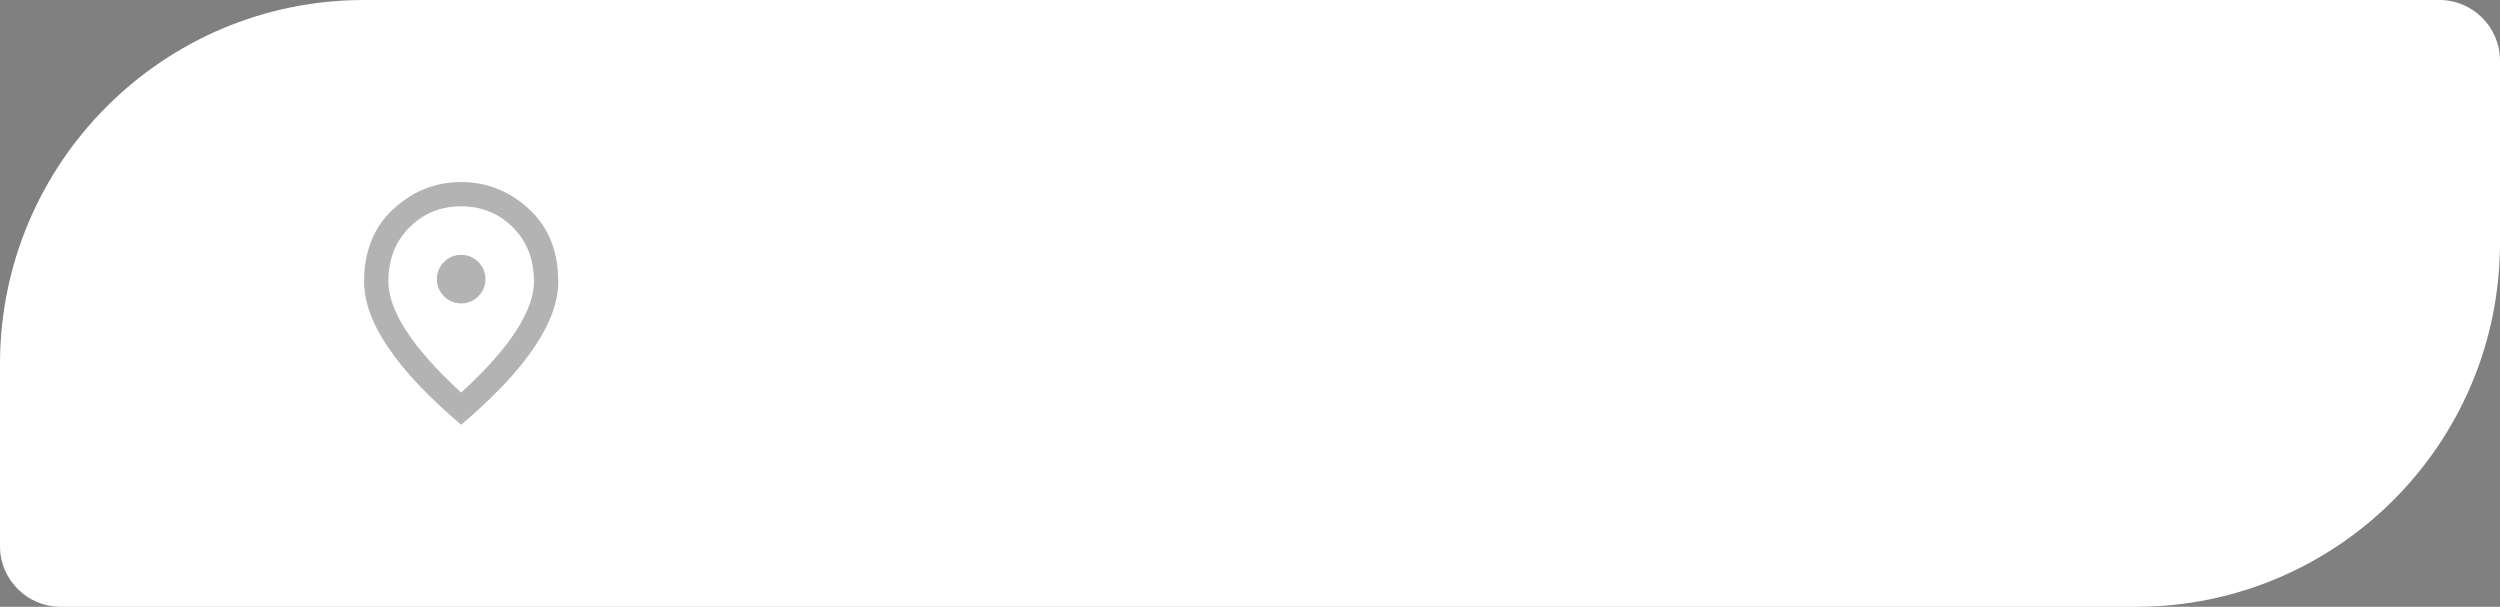
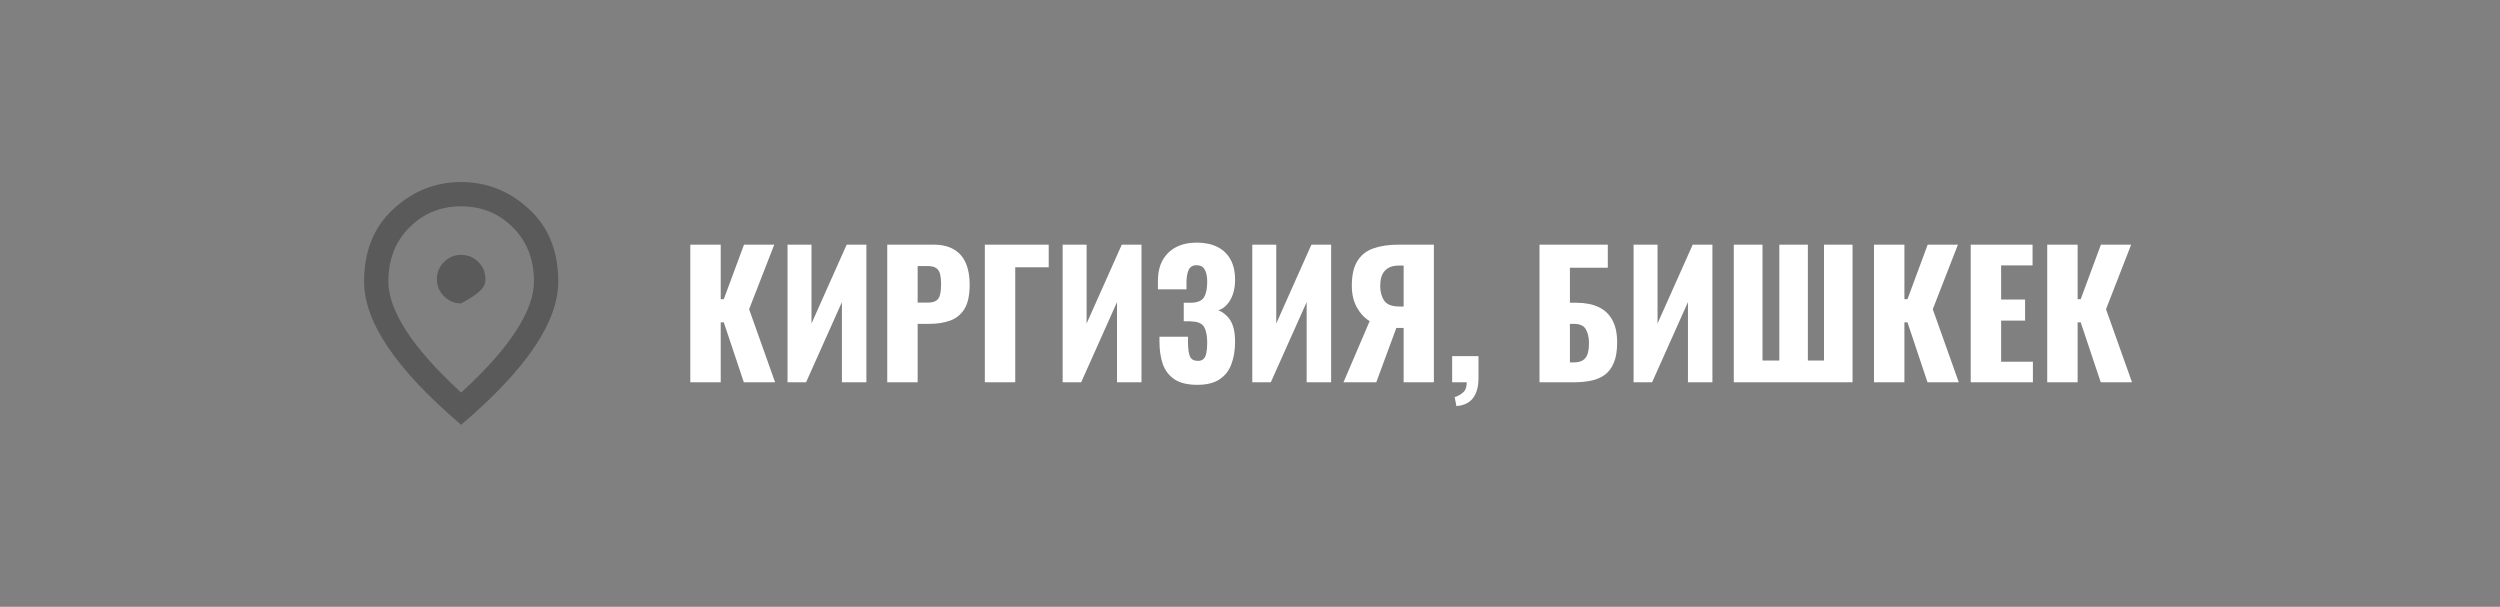
<svg xmlns="http://www.w3.org/2000/svg" width="206" height="50" viewBox="0 0 206 50" fill="none">
  <rect x="0" y="0" width="206" height="50" fill="#808080" stroke="none" />
-   <path d="M0 30C0 13.431 13.431 0 30 0H201C203.761 0 206 2.239 206 5V20C206 36.569 192.569 50 176 50H5C2.239 50 0 47.761 0 45V30Z" fill="white" />
-   <path opacity="0.3" d="M38 25C38.55 25 39.021 24.804 39.413 24.413C39.804 24.021 40 23.55 40 23C40 22.45 39.804 21.979 39.413 21.587C39.021 21.196 38.55 21 38 21C37.45 21 36.979 21.196 36.587 21.587C36.196 21.979 36 22.45 36 23C36 23.55 36.196 24.021 36.587 24.413C36.979 24.804 37.45 25 38 25ZM38 32.35C40.033 30.483 41.542 28.788 42.525 27.262C43.508 25.738 44 24.383 44 23.2C44 21.383 43.421 19.896 42.263 18.738C41.104 17.579 39.683 17 38 17C36.317 17 34.896 17.579 33.737 18.738C32.579 19.896 32 21.383 32 23.2C32 24.383 32.492 25.738 33.475 27.262C34.458 28.788 35.967 30.483 38 32.35ZM38 35C35.317 32.717 33.312 30.596 31.988 28.637C30.663 26.679 30 24.867 30 23.2C30 20.7 30.804 18.708 32.413 17.225C34.021 15.742 35.883 15 38 15C40.117 15 41.979 15.742 43.587 17.225C45.196 18.708 46 20.7 46 23.2C46 24.867 45.337 26.679 44.013 28.637C42.688 30.596 40.683 32.717 38 35Z" fill="black" />
+   <path opacity="0.3" d="M38 25C39.804 24.021 40 23.55 40 23C40 22.45 39.804 21.979 39.413 21.587C39.021 21.196 38.55 21 38 21C37.45 21 36.979 21.196 36.587 21.587C36.196 21.979 36 22.45 36 23C36 23.55 36.196 24.021 36.587 24.413C36.979 24.804 37.45 25 38 25ZM38 32.35C40.033 30.483 41.542 28.788 42.525 27.262C43.508 25.738 44 24.383 44 23.2C44 21.383 43.421 19.896 42.263 18.738C41.104 17.579 39.683 17 38 17C36.317 17 34.896 17.579 33.737 18.738C32.579 19.896 32 21.383 32 23.2C32 24.383 32.492 25.738 33.475 27.262C34.458 28.788 35.967 30.483 38 32.35ZM38 35C35.317 32.717 33.312 30.596 31.988 28.637C30.663 26.679 30 24.867 30 23.2C30 20.7 30.804 18.708 32.413 17.225C34.021 15.742 35.883 15 38 15C40.117 15 41.979 15.742 43.587 17.225C45.196 18.708 46 20.7 46 23.2C46 24.867 45.337 26.679 44.013 28.637C42.688 30.596 40.683 32.717 38 35Z" fill="black" />
  <path d="M56.882 31.5V20.16H59.388V24.654H59.64L61.306 20.16H63.798L61.726 25.48L63.868 31.5H61.292L59.64 26.558H59.388V31.5H56.882ZM64.894 31.5V20.16H66.868V26.656L69.766 20.16H71.39V31.5H69.374V24.892L66.42 31.5H64.894ZM73.109 31.5V20.16H76.918C77.599 20.16 78.159 20.291 78.597 20.552C79.036 20.804 79.363 21.177 79.578 21.672C79.792 22.157 79.9 22.75 79.9 23.45C79.9 24.327 79.755 24.999 79.466 25.466C79.176 25.923 78.784 26.241 78.29 26.418C77.795 26.595 77.24 26.684 76.624 26.684H75.615V31.5H73.109ZM75.615 24.934H76.456C76.763 24.934 76.997 24.878 77.156 24.766C77.314 24.654 77.417 24.486 77.463 24.262C77.519 24.038 77.547 23.753 77.547 23.408C77.547 23.119 77.524 22.867 77.478 22.652C77.44 22.428 77.342 22.251 77.183 22.12C77.025 21.989 76.778 21.924 76.442 21.924H75.615V24.934ZM81.15 31.5V20.16H86.414V22.022H83.656V31.5H81.15ZM87.562 31.5V20.16H89.536V26.656L92.434 20.16H94.058V31.5H92.042V24.892L89.088 31.5H87.562ZM98.662 31.71C97.868 31.71 97.243 31.561 96.785 31.262C96.338 30.963 96.016 30.548 95.82 30.016C95.633 29.475 95.54 28.854 95.54 28.154V27.748H97.891C97.891 27.767 97.891 27.823 97.891 27.916C97.891 28.009 97.891 28.098 97.891 28.182C97.891 28.742 97.948 29.143 98.059 29.386C98.171 29.619 98.386 29.736 98.704 29.736C98.918 29.736 99.077 29.68 99.18 29.568C99.291 29.456 99.366 29.293 99.403 29.078C99.45 28.854 99.474 28.574 99.474 28.238C99.474 27.669 99.389 27.239 99.222 26.95C99.053 26.651 98.704 26.497 98.171 26.488C98.162 26.479 98.12 26.474 98.046 26.474C97.98 26.474 97.901 26.474 97.808 26.474C97.714 26.474 97.626 26.474 97.541 26.474V24.948C97.607 24.948 97.672 24.948 97.737 24.948C97.803 24.948 97.868 24.948 97.933 24.948C97.999 24.948 98.059 24.948 98.115 24.948C98.666 24.939 99.03 24.789 99.207 24.5C99.385 24.211 99.474 23.781 99.474 23.212C99.474 22.773 99.403 22.437 99.263 22.204C99.133 21.971 98.909 21.854 98.591 21.854C98.284 21.854 98.069 21.98 97.948 22.232C97.835 22.475 97.775 22.801 97.766 23.212C97.766 23.231 97.766 23.31 97.766 23.45C97.766 23.581 97.766 23.711 97.766 23.842H95.413V23.156C95.413 22.475 95.544 21.901 95.805 21.434C96.076 20.958 96.45 20.599 96.925 20.356C97.401 20.113 97.962 19.992 98.606 19.992C99.268 19.992 99.833 20.109 100.3 20.342C100.776 20.575 101.14 20.921 101.392 21.378C101.644 21.826 101.77 22.386 101.77 23.058C101.77 23.721 101.634 24.281 101.364 24.738C101.093 25.186 100.766 25.461 100.384 25.564C100.645 25.667 100.878 25.821 101.084 26.026C101.298 26.222 101.466 26.493 101.588 26.838C101.709 27.183 101.77 27.627 101.77 28.168C101.77 28.859 101.667 29.475 101.462 30.016C101.266 30.548 100.939 30.963 100.482 31.262C100.024 31.561 99.418 31.71 98.662 31.71ZM103.189 31.5V20.16H105.163V26.656L108.061 20.16H109.685V31.5H107.669V24.892L104.715 31.5H103.189ZM110.704 31.5L112.86 26.46C112.431 26.199 112.076 25.816 111.796 25.312C111.526 24.808 111.39 24.22 111.39 23.548C111.39 22.671 111.544 21.989 111.852 21.504C112.16 21.009 112.599 20.664 113.168 20.468C113.747 20.263 114.438 20.16 115.24 20.16H118.152V31.5H115.66V27.02H115.212C115.203 27.02 115.18 27.02 115.142 27.02C115.105 27.02 115.077 27.02 115.058 27.02L113.406 31.5H110.704ZM115.296 25.256H115.66V21.882H115.268C114.755 21.882 114.368 22.027 114.106 22.316C113.854 22.596 113.728 23.011 113.728 23.562C113.728 24.047 113.84 24.453 114.064 24.78C114.288 25.097 114.699 25.256 115.296 25.256ZM120.007 33.46L119.867 32.718C120.109 32.653 120.333 32.531 120.539 32.354C120.753 32.186 120.861 31.901 120.861 31.5H119.657V29.344H121.827V31.206C121.817 31.897 121.663 32.433 121.365 32.816C121.066 33.199 120.613 33.413 120.007 33.46ZM126.855 31.5V20.16H132.483V22.064H129.361V24.948H129.893C130.611 24.948 131.218 25.065 131.713 25.298C132.217 25.531 132.599 25.891 132.861 26.376C133.122 26.852 133.253 27.468 133.253 28.224C133.253 28.915 133.159 29.475 132.973 29.904C132.795 30.333 132.543 30.665 132.217 30.898C131.89 31.131 131.507 31.29 131.069 31.374C130.639 31.458 130.173 31.5 129.669 31.5H126.855ZM129.361 29.862H129.683C130 29.862 130.252 29.801 130.439 29.68C130.625 29.559 130.756 29.372 130.831 29.12C130.905 28.868 130.938 28.551 130.929 28.168C130.919 27.748 130.831 27.398 130.663 27.118C130.495 26.829 130.159 26.684 129.655 26.684H129.361V29.862ZM134.607 31.5V20.16H136.581V26.656L139.479 20.16H141.103V31.5H139.087V24.892L136.133 31.5H134.607ZM142.864 31.5V20.16H145.23V29.708H146.616V20.16H148.968V29.708H150.298V20.16H152.65V31.5H142.864ZM154.417 31.5V20.16H156.923V24.654H157.175L158.841 20.16H161.333L159.261 25.48L161.403 31.5H158.827L157.175 26.558H156.923V31.5H154.417ZM162.387 31.5V20.16H167.483V21.868H164.893V24.682H166.867V26.418H164.893V29.806H167.511V31.5H162.387ZM168.691 31.5V20.16H171.197V24.654H171.449L173.115 20.16H175.607L173.535 25.48L175.677 31.5H173.101L171.449 26.558H171.197V31.5H168.691Z" fill="white" />
</svg>